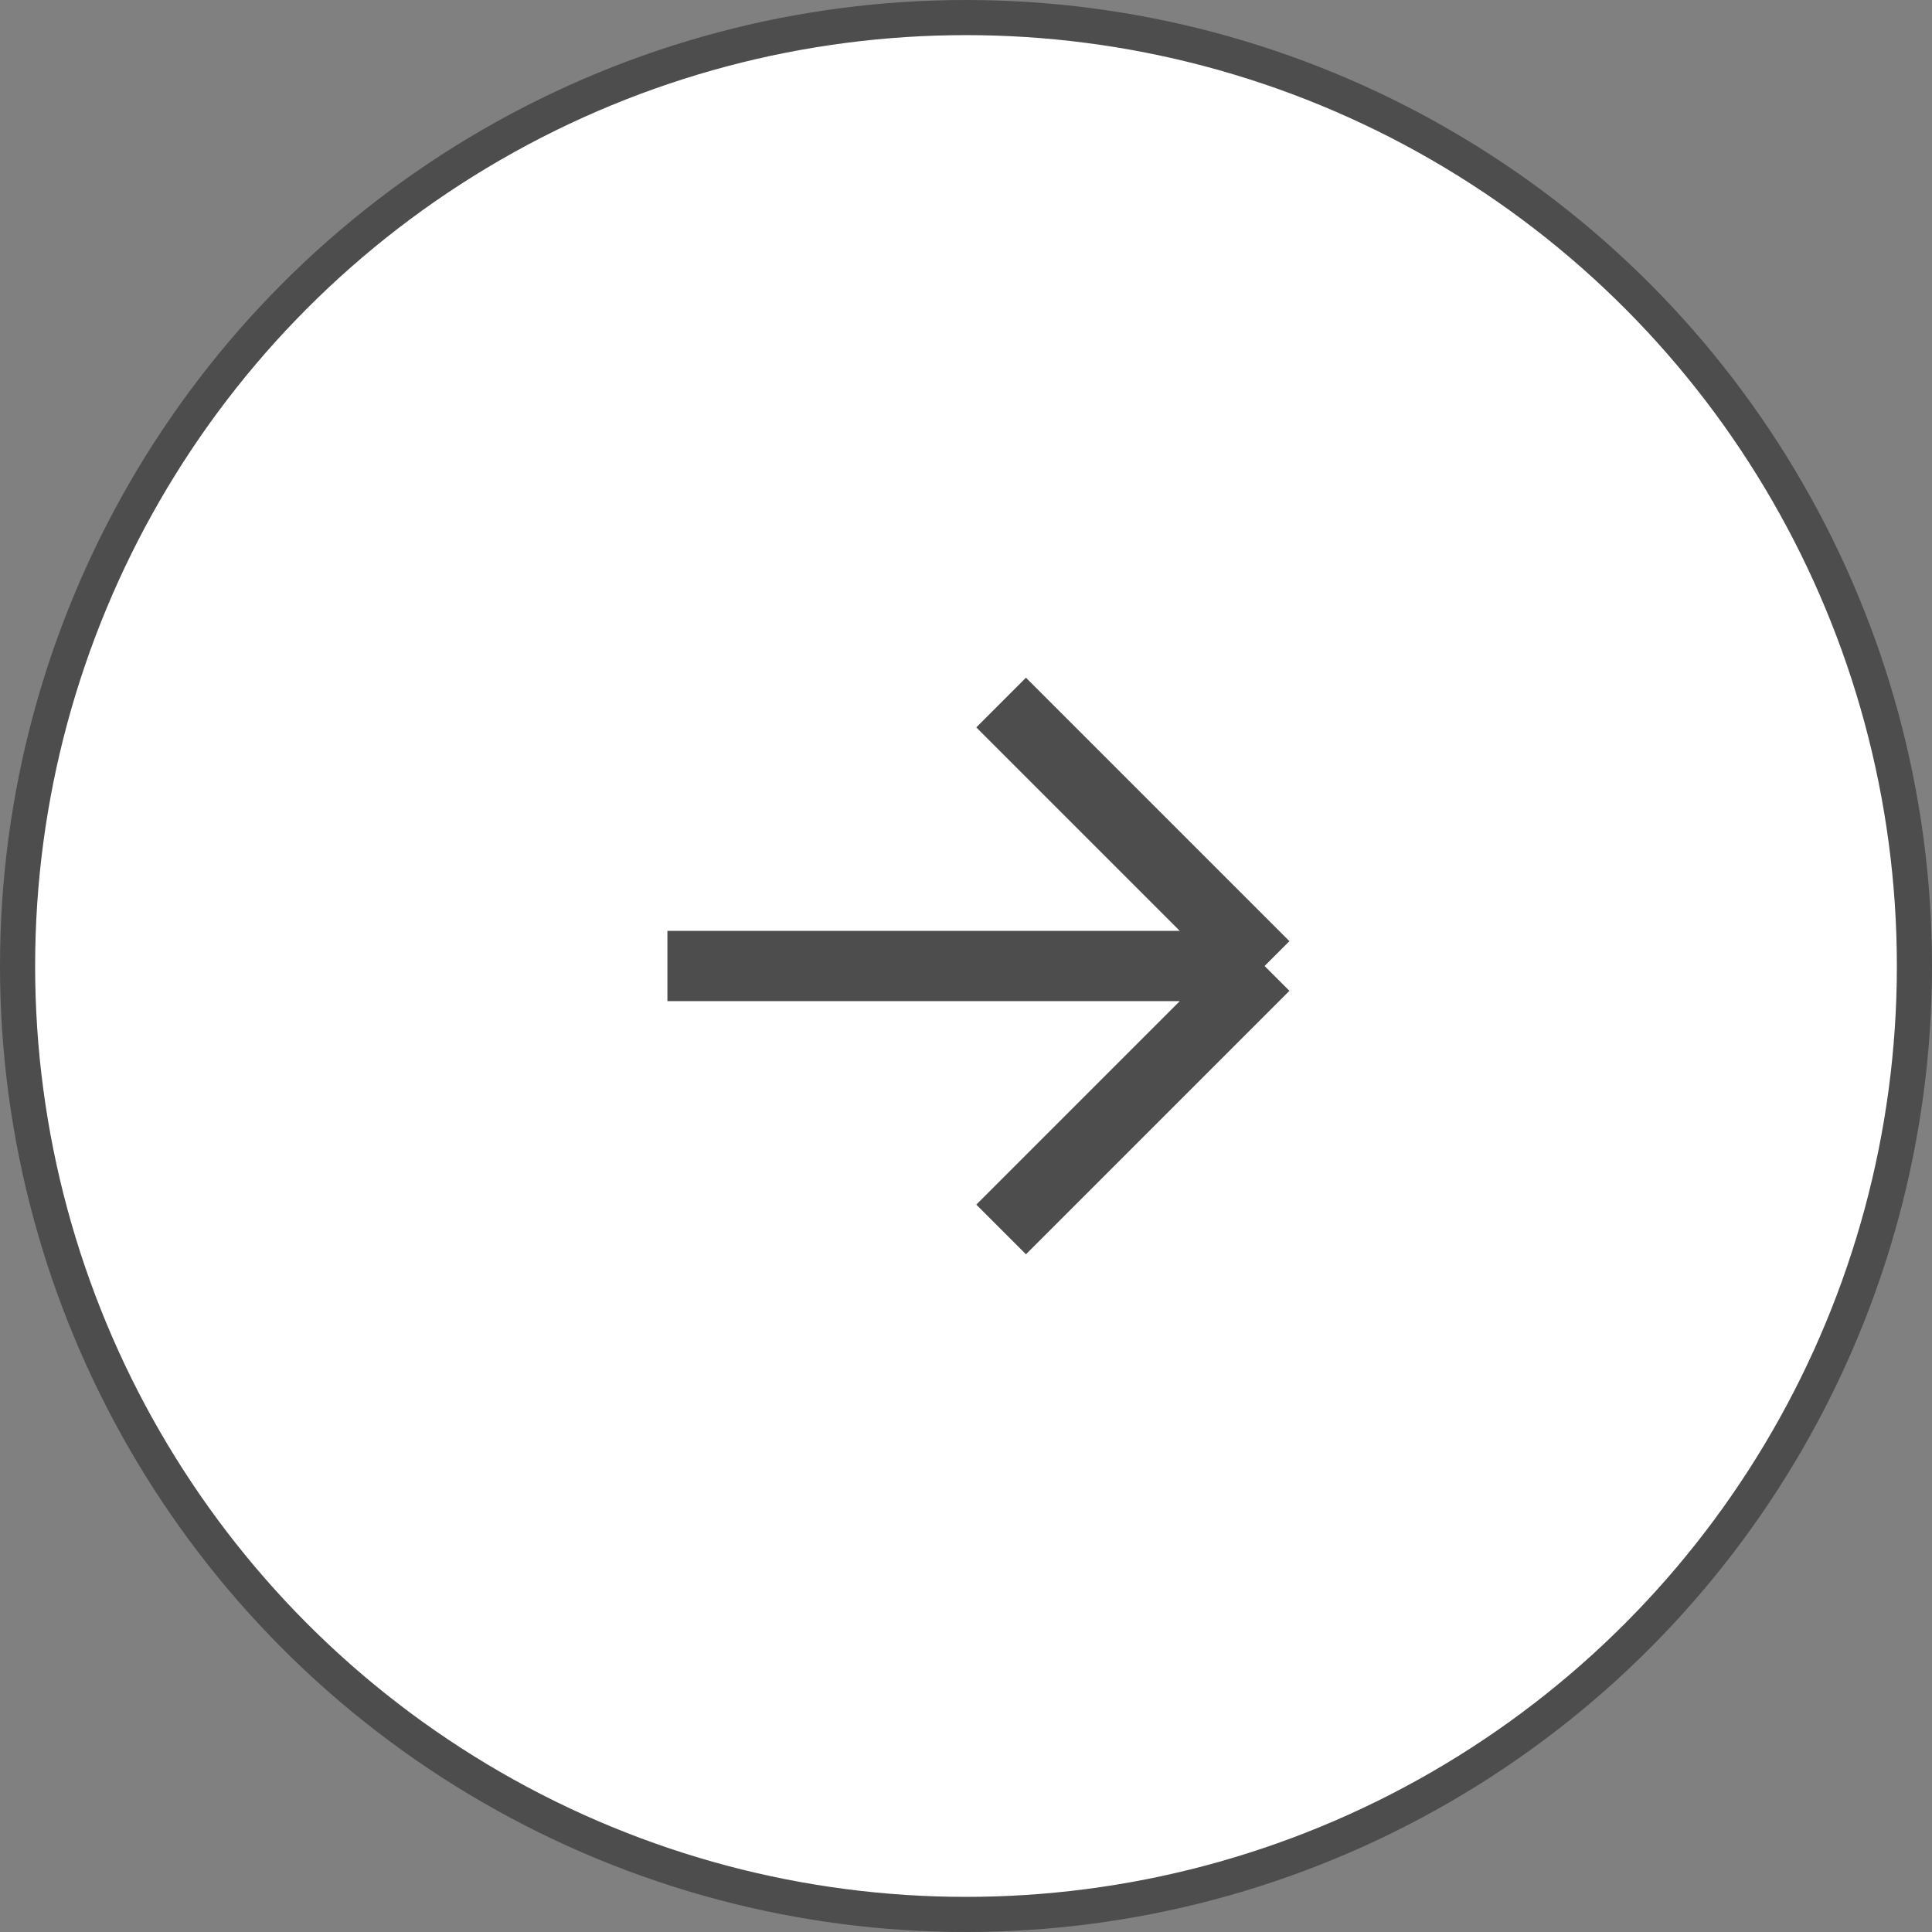
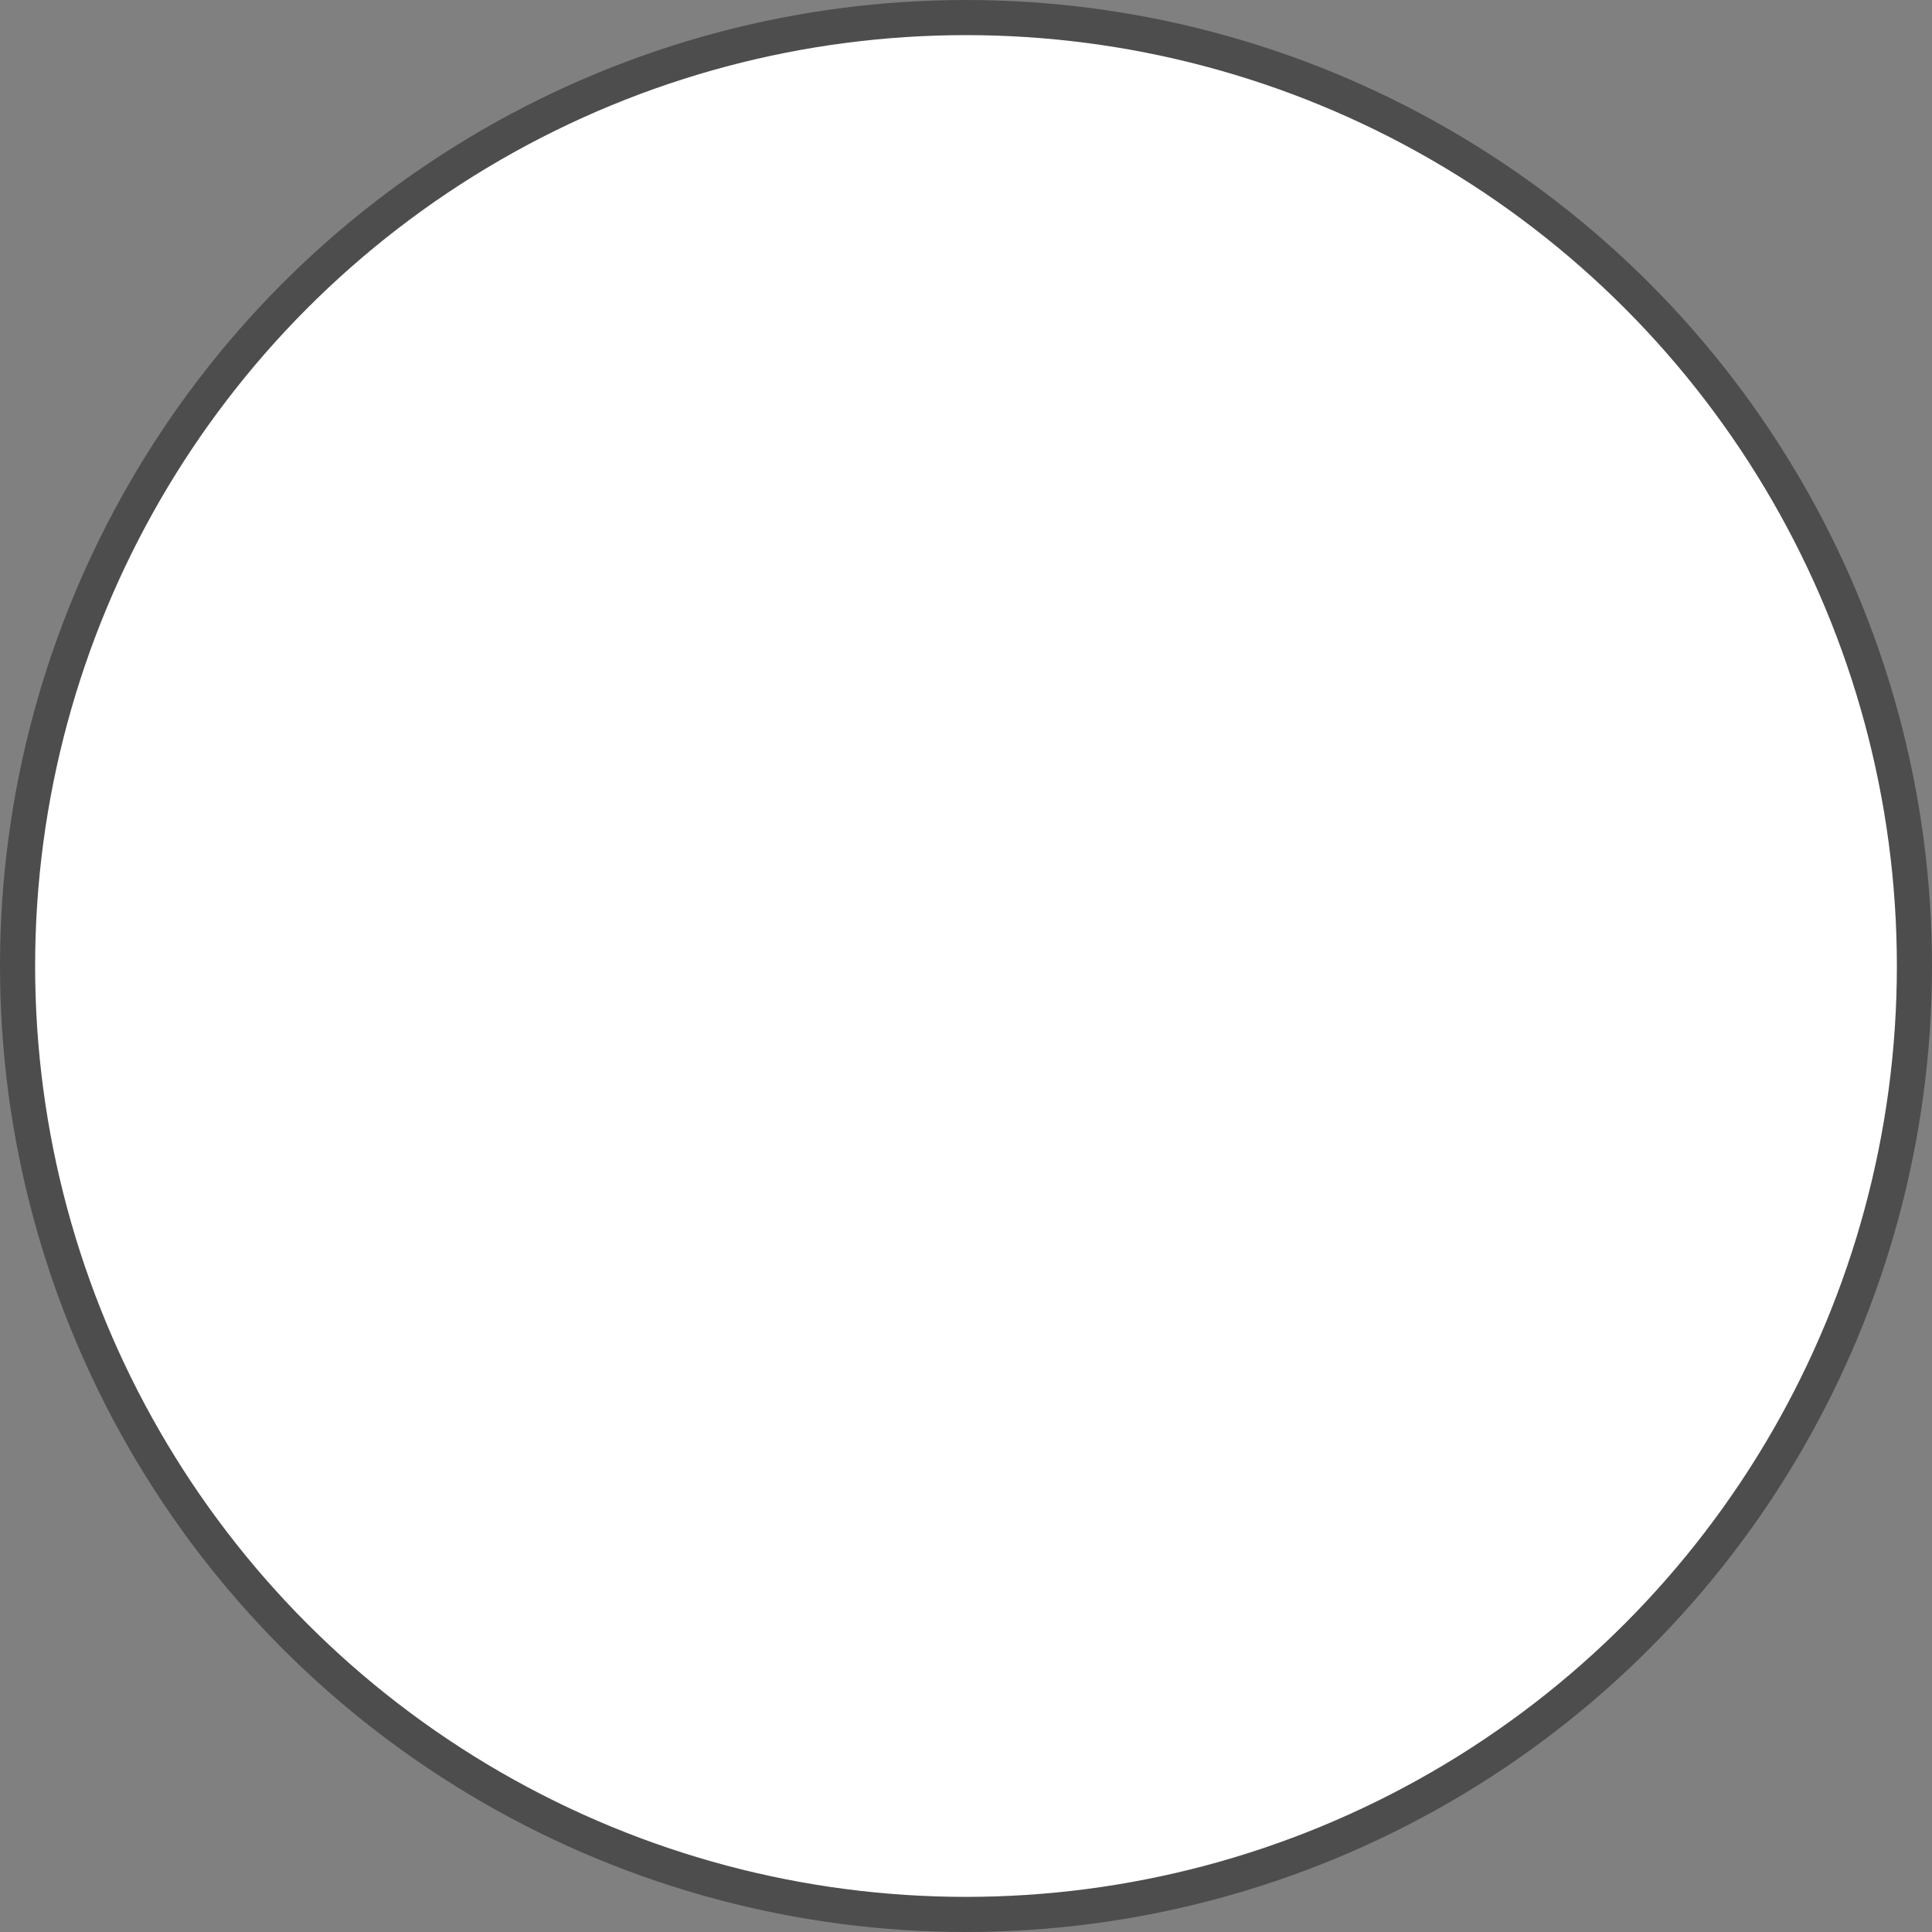
<svg xmlns="http://www.w3.org/2000/svg" width="55" height="55" viewBox="0 0 55 55" fill="none">
  <rect x="0" y="0" width="55" height="55" fill="#808080" stroke="none" />
  <circle cx="27.5" cy="27.5" r="27" transform="matrix(-1 0 0 1 55 0)" fill="white" stroke="#4D4D4D" />
-   <path d="M19 27.5H36M36 27.5L28.5 20M36 27.5L28.5 35" stroke="#4D4D4D" stroke-width="2" />
</svg>